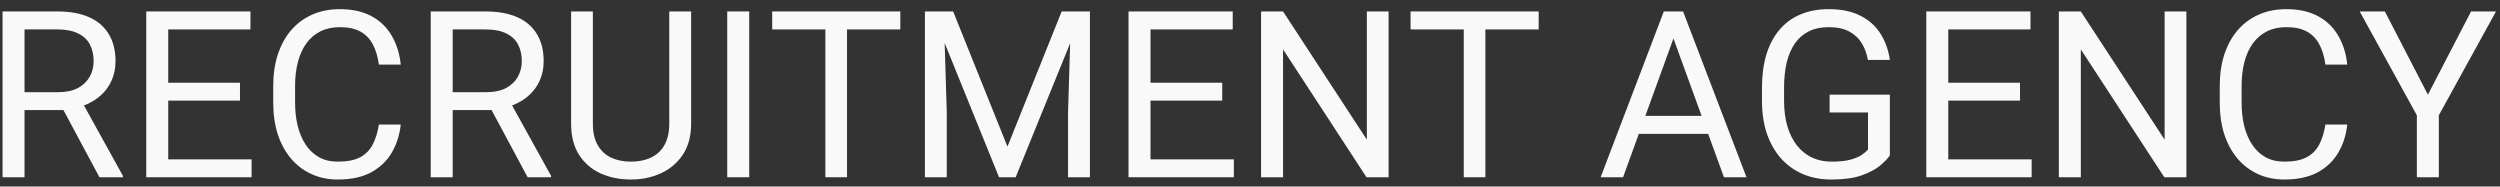
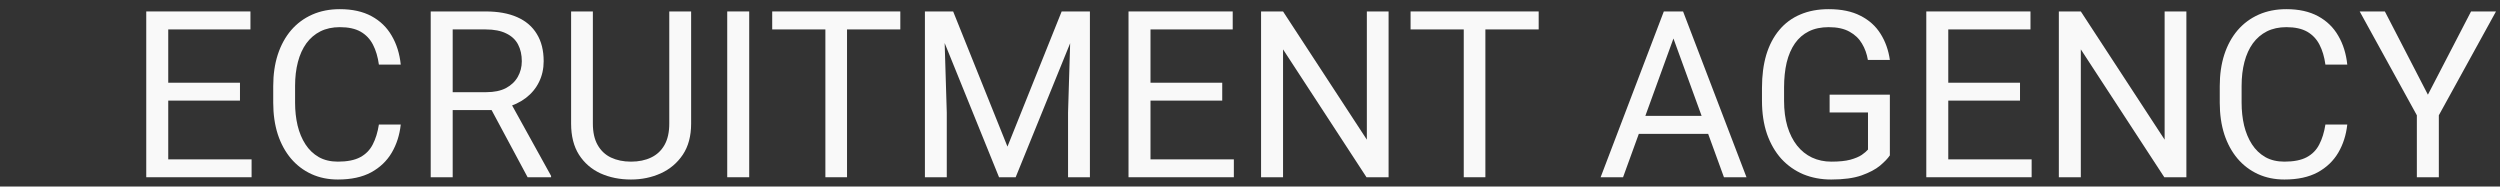
<svg xmlns="http://www.w3.org/2000/svg" width="268" height="20" viewBox="0 0 268 20" fill="none">
  <rect x="0" y="0" width="268" height="20" fill="#333333" stroke="none" />
-   <path d="M0.273 1.227H6.157C7.492 1.227 8.619 1.43 9.539 1.837C10.466 2.244 11.17 2.846 11.65 3.644C12.139 4.433 12.383 5.405 12.383 6.561C12.383 7.375 12.216 8.119 11.882 8.795C11.557 9.462 11.085 10.032 10.466 10.504C9.856 10.968 9.124 11.314 8.269 11.541L7.61 11.798H2.08L2.056 9.881H6.23C7.077 9.881 7.781 9.735 8.342 9.442C8.904 9.141 9.327 8.738 9.612 8.233C9.897 7.729 10.039 7.171 10.039 6.561C10.039 5.877 9.905 5.279 9.636 4.767C9.368 4.254 8.944 3.859 8.367 3.583C7.797 3.298 7.061 3.155 6.157 3.155H2.629V19H0.273V1.227ZM10.662 19L6.34 10.943L8.794 10.931L13.176 18.854V19H10.662Z" fill="#F9F9F9" />
  <path d="M26.97 17.084V19H17.559V17.084H26.97ZM18.035 1.227V19H15.679V1.227H18.035ZM25.725 8.868V10.785H17.559V8.868H25.725ZM26.848 1.227V3.155H17.559V1.227H26.848Z" fill="#F9F9F9" />
  <path d="M40.618 13.348H42.961C42.839 14.471 42.518 15.476 41.997 16.363C41.476 17.25 40.74 17.954 39.788 18.475C38.835 18.988 37.647 19.244 36.223 19.244C35.181 19.244 34.233 19.049 33.379 18.658C32.533 18.268 31.804 17.714 31.194 16.998C30.584 16.274 30.111 15.407 29.778 14.398C29.452 13.381 29.29 12.249 29.29 11.004V9.234C29.29 7.989 29.452 6.862 29.778 5.853C30.111 4.836 30.588 3.965 31.206 3.241C31.833 2.516 32.585 1.959 33.464 1.568C34.343 1.178 35.332 0.982 36.431 0.982C37.773 0.982 38.909 1.235 39.836 1.739C40.764 2.244 41.484 2.944 41.997 3.839C42.518 4.726 42.839 5.755 42.961 6.927H40.618C40.504 6.097 40.292 5.385 39.983 4.791C39.674 4.189 39.234 3.725 38.665 3.399C38.095 3.074 37.35 2.911 36.431 2.911C35.641 2.911 34.946 3.062 34.343 3.363C33.749 3.664 33.249 4.091 32.842 4.645C32.443 5.198 32.142 5.861 31.939 6.634C31.735 7.407 31.633 8.266 31.633 9.21V11.004C31.633 11.875 31.723 12.693 31.902 13.458C32.089 14.223 32.37 14.894 32.744 15.472C33.118 16.05 33.595 16.506 34.172 16.839C34.75 17.165 35.434 17.328 36.223 17.328C37.224 17.328 38.022 17.169 38.616 16.852C39.21 16.534 39.657 16.078 39.959 15.484C40.268 14.89 40.487 14.178 40.618 13.348Z" fill="#F9F9F9" />
  <path d="M46.172 1.227H52.056C53.39 1.227 54.517 1.43 55.437 1.837C56.365 2.244 57.069 2.846 57.549 3.644C58.037 4.433 58.281 5.405 58.281 6.561C58.281 7.375 58.114 8.119 57.781 8.795C57.455 9.462 56.983 10.032 56.365 10.504C55.754 10.968 55.022 11.314 54.167 11.541L53.508 11.798H47.978L47.954 9.881H52.129C52.975 9.881 53.679 9.735 54.241 9.442C54.802 9.141 55.225 8.738 55.51 8.233C55.795 7.729 55.938 7.171 55.938 6.561C55.938 5.877 55.803 5.279 55.535 4.767C55.266 4.254 54.843 3.859 54.265 3.583C53.696 3.298 52.959 3.155 52.056 3.155H48.528V19H46.172V1.227ZM56.56 19L52.239 10.943L54.692 10.931L59.075 18.854V19H56.56Z" fill="#F9F9F9" />
  <path d="M71.746 1.227H74.089V13.251C74.089 14.585 73.792 15.696 73.198 16.583C72.604 17.47 71.815 18.137 70.83 18.585C69.853 19.024 68.791 19.244 67.644 19.244C66.44 19.244 65.349 19.024 64.373 18.585C63.404 18.137 62.635 17.47 62.065 16.583C61.504 15.696 61.223 14.585 61.223 13.251V1.227H63.555V13.251C63.555 14.178 63.726 14.943 64.067 15.545C64.409 16.148 64.885 16.595 65.496 16.888C66.114 17.181 66.83 17.328 67.644 17.328C68.466 17.328 69.182 17.181 69.793 16.888C70.411 16.595 70.891 16.148 71.233 15.545C71.575 14.943 71.746 14.178 71.746 13.251V1.227Z" fill="#F9F9F9" />
  <path d="M80.315 1.227V19H77.959V1.227H80.315Z" fill="#F9F9F9" />
  <path d="M90.801 1.227V19H88.481V1.227H90.801ZM96.514 1.227V3.155H82.781V1.227H96.514Z" fill="#F9F9F9" />
  <path d="M99.895 1.227H102.178L108 15.716L113.811 1.227H116.106L108.879 19H107.097L99.895 1.227ZM99.15 1.227H101.165L101.494 12.066V19H99.15V1.227ZM114.824 1.227H116.838V19H114.495V12.066L114.824 1.227Z" fill="#F9F9F9" />
  <path d="M132.268 17.084V19H122.856V17.084H132.268ZM123.333 1.227V19H120.977V1.227H123.333ZM131.023 8.868V10.785H122.856V8.868H131.023ZM132.146 1.227V3.155H122.856V1.227H132.146Z" fill="#F9F9F9" />
  <path d="M148.857 1.227V19H146.489L137.542 5.292V19H135.186V1.227H137.542L146.526 14.972V1.227H148.857Z" fill="#F9F9F9" />
  <path d="M159.233 1.227V19H156.914V1.227H159.233ZM164.946 1.227V3.155H151.213V1.227H164.946Z" fill="#F9F9F9" />
  <path d="M179.875 2.801L173.992 19H171.587L178.362 1.227H179.912L179.875 2.801ZM184.807 19L178.911 2.801L178.875 1.227H180.425L187.224 19H184.807ZM184.502 12.42V14.349H174.517V12.42H184.502Z" fill="#F9F9F9" />
  <path d="M202.593 10.15V16.656C202.373 16.982 202.023 17.348 201.543 17.755C201.063 18.154 200.4 18.504 199.553 18.805C198.715 19.098 197.633 19.244 196.306 19.244C195.224 19.244 194.227 19.057 193.315 18.683C192.412 18.3 191.627 17.747 190.959 17.023C190.3 16.29 189.788 15.403 189.421 14.361C189.063 13.312 188.884 12.123 188.884 10.797V9.417C188.884 8.091 189.039 6.907 189.348 5.865C189.666 4.824 190.129 3.941 190.74 3.216C191.35 2.484 192.099 1.931 192.986 1.556C193.873 1.174 194.89 0.982 196.038 0.982C197.397 0.982 198.532 1.218 199.443 1.69C200.363 2.154 201.079 2.797 201.592 3.619C202.113 4.441 202.446 5.377 202.593 6.427H200.237C200.131 5.784 199.919 5.198 199.602 4.669C199.293 4.14 198.849 3.717 198.271 3.399C197.694 3.074 196.949 2.911 196.038 2.911C195.216 2.911 194.504 3.062 193.901 3.363C193.299 3.664 192.803 4.095 192.412 4.657C192.021 5.218 191.729 5.898 191.533 6.695C191.346 7.493 191.252 8.392 191.252 9.393V10.797C191.252 11.822 191.37 12.738 191.606 13.543C191.851 14.349 192.196 15.037 192.644 15.606C193.092 16.168 193.625 16.595 194.243 16.888C194.87 17.181 195.562 17.328 196.318 17.328C197.157 17.328 197.836 17.259 198.357 17.12C198.878 16.974 199.285 16.803 199.578 16.607C199.871 16.404 200.094 16.213 200.249 16.034V12.054H196.135V10.15H202.593Z" fill="#F9F9F9" />
  <path d="M217.791 17.084V19H208.379V17.084H217.791ZM208.855 1.227V19H206.499V1.227H208.855ZM216.545 8.868V10.785H208.379V8.868H216.545ZM217.668 1.227V3.155H208.379V1.227H217.668Z" fill="#F9F9F9" />
  <path d="M234.38 1.227V19H232.012L223.064 5.292V19H220.708V1.227H223.064L232.048 14.972V1.227H234.38Z" fill="#F9F9F9" />
  <path d="M249.285 13.348H251.628C251.506 14.471 251.185 15.476 250.664 16.363C250.143 17.25 249.407 17.954 248.455 18.475C247.502 18.988 246.314 19.244 244.89 19.244C243.848 19.244 242.9 19.049 242.046 18.658C241.2 18.268 240.471 17.714 239.861 16.998C239.25 16.274 238.778 15.407 238.445 14.398C238.119 13.381 237.957 12.249 237.957 11.004V9.234C237.957 7.989 238.119 6.862 238.445 5.853C238.778 4.836 239.255 3.965 239.873 3.241C240.5 2.516 241.252 1.959 242.131 1.568C243.01 1.178 243.999 0.982 245.098 0.982C246.44 0.982 247.576 1.235 248.503 1.739C249.431 2.244 250.151 2.944 250.664 3.839C251.185 4.726 251.506 5.755 251.628 6.927H249.285C249.171 6.097 248.959 5.385 248.65 4.791C248.341 4.189 247.901 3.725 247.332 3.399C246.762 3.074 246.017 2.911 245.098 2.911C244.308 2.911 243.612 3.062 243.01 3.363C242.416 3.664 241.916 4.091 241.509 4.645C241.11 5.198 240.809 5.861 240.605 6.634C240.402 7.407 240.3 8.266 240.3 9.21V11.004C240.3 11.875 240.39 12.693 240.569 13.458C240.756 14.223 241.037 14.894 241.411 15.472C241.785 16.05 242.262 16.506 242.839 16.839C243.417 17.165 244.101 17.328 244.89 17.328C245.891 17.328 246.689 17.169 247.283 16.852C247.877 16.534 248.324 16.078 248.625 15.484C248.935 14.89 249.154 14.178 249.285 13.348Z" fill="#F9F9F9" />
  <path d="M255.657 1.227L260.271 10.15L264.897 1.227H267.571L261.443 12.359V19H259.087V12.359L252.959 1.227H255.657Z" fill="#F9F9F9" />
</svg>